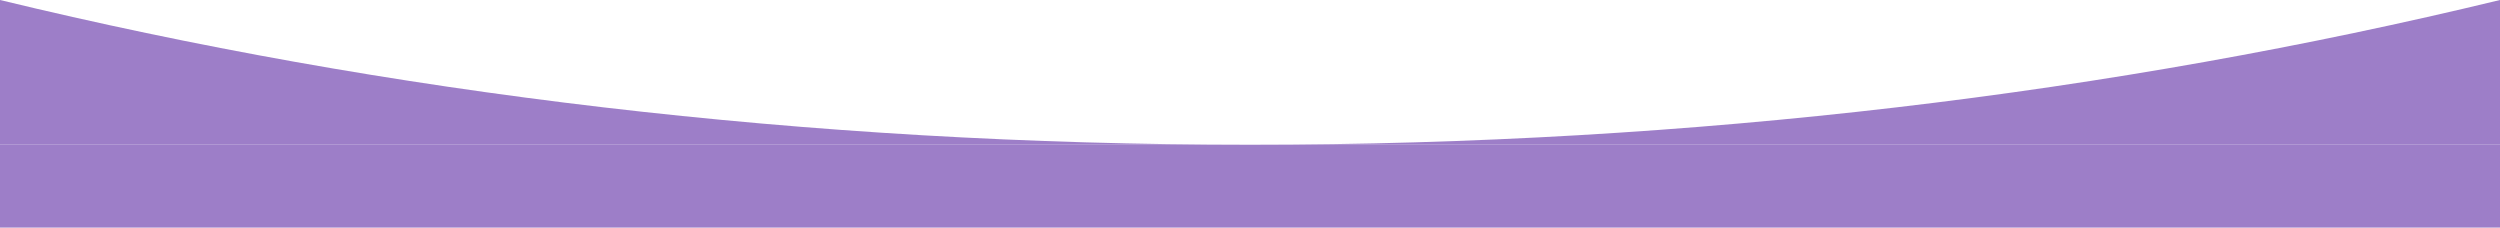
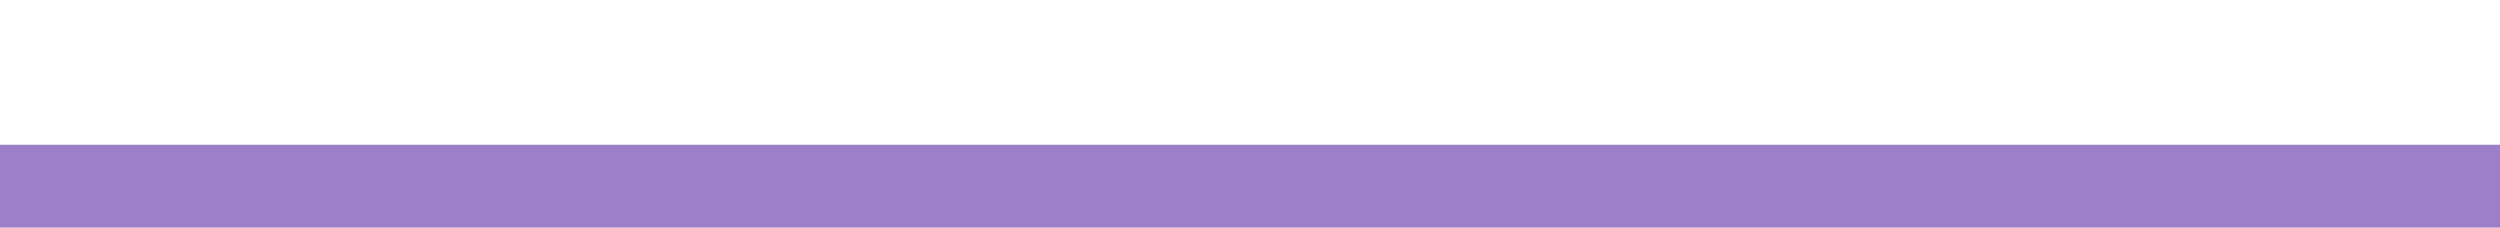
<svg xmlns="http://www.w3.org/2000/svg" width="1900" height="173" viewBox="0 0 1900 173" fill="none">
-   <path fill-rule="evenodd" clip-rule="evenodd" d="M950 110L1900 110V0C1607.33 70.883 1286.47 110 950 110ZM0 0V110L950 110C613.527 110 292.672 70.883 0 0Z" fill="#9D7EC8" />
  <rect y="110" width="1900" height="63" fill="#9D7EC8" />
</svg>